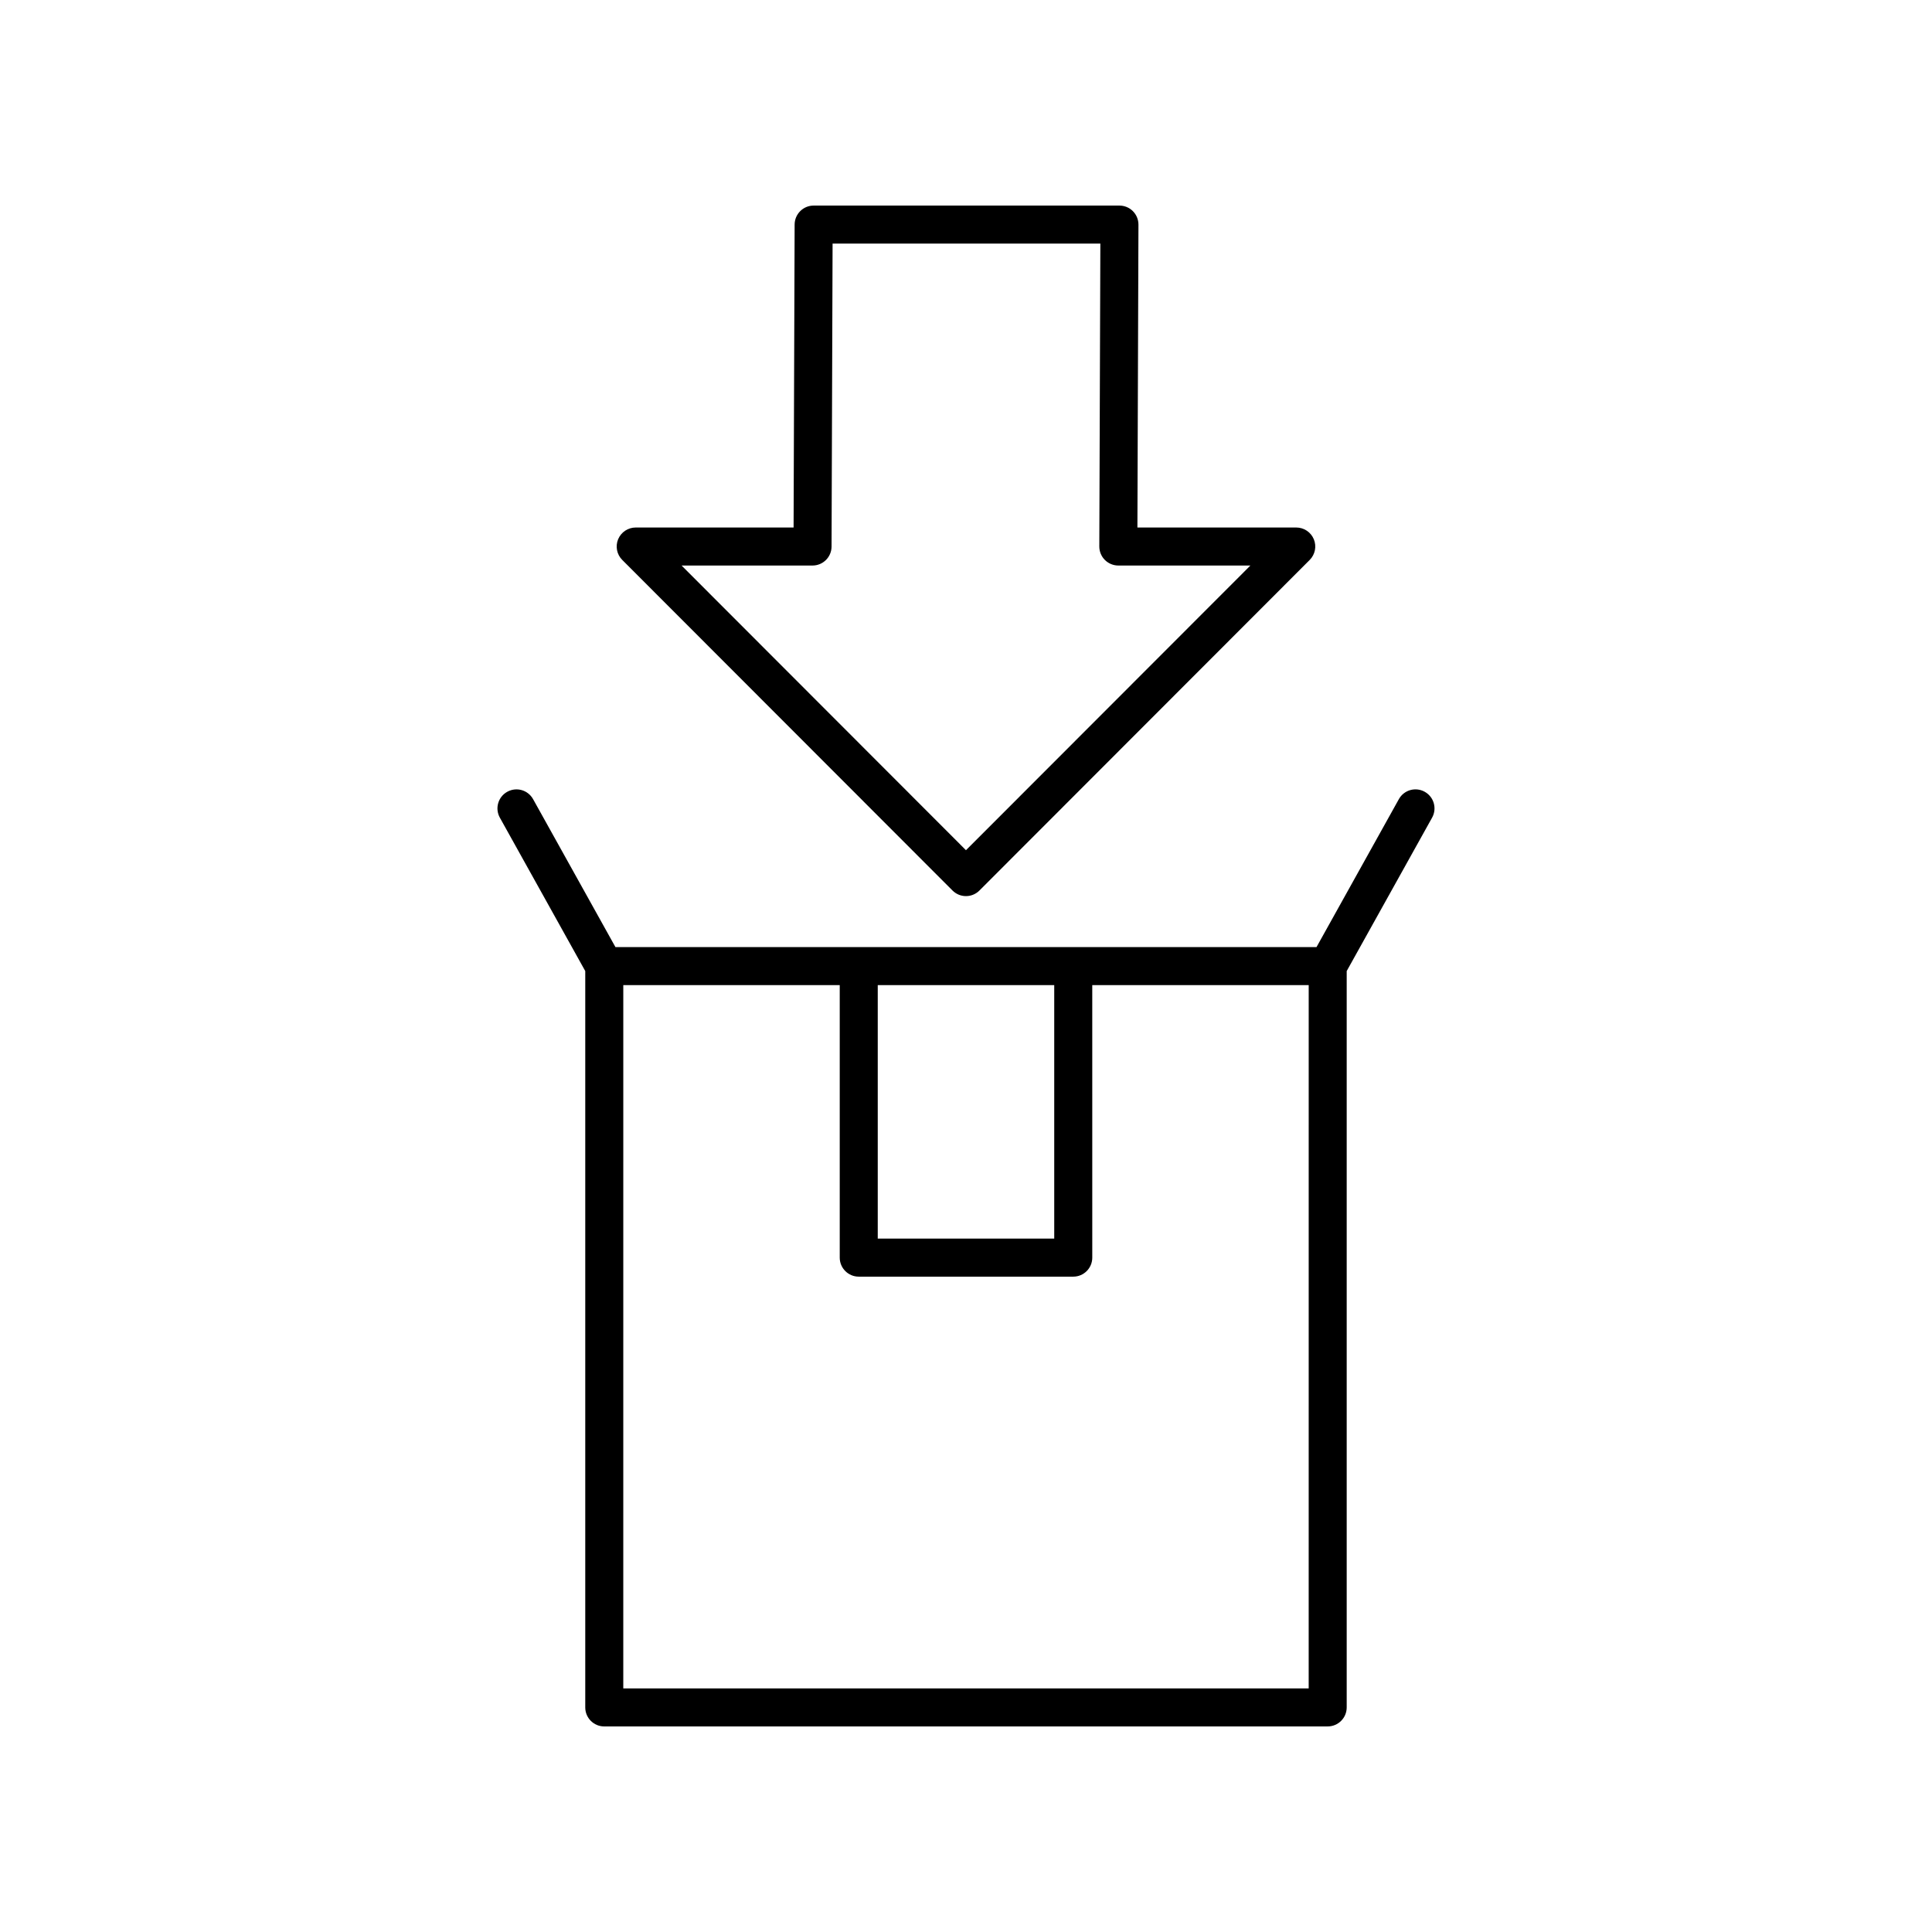
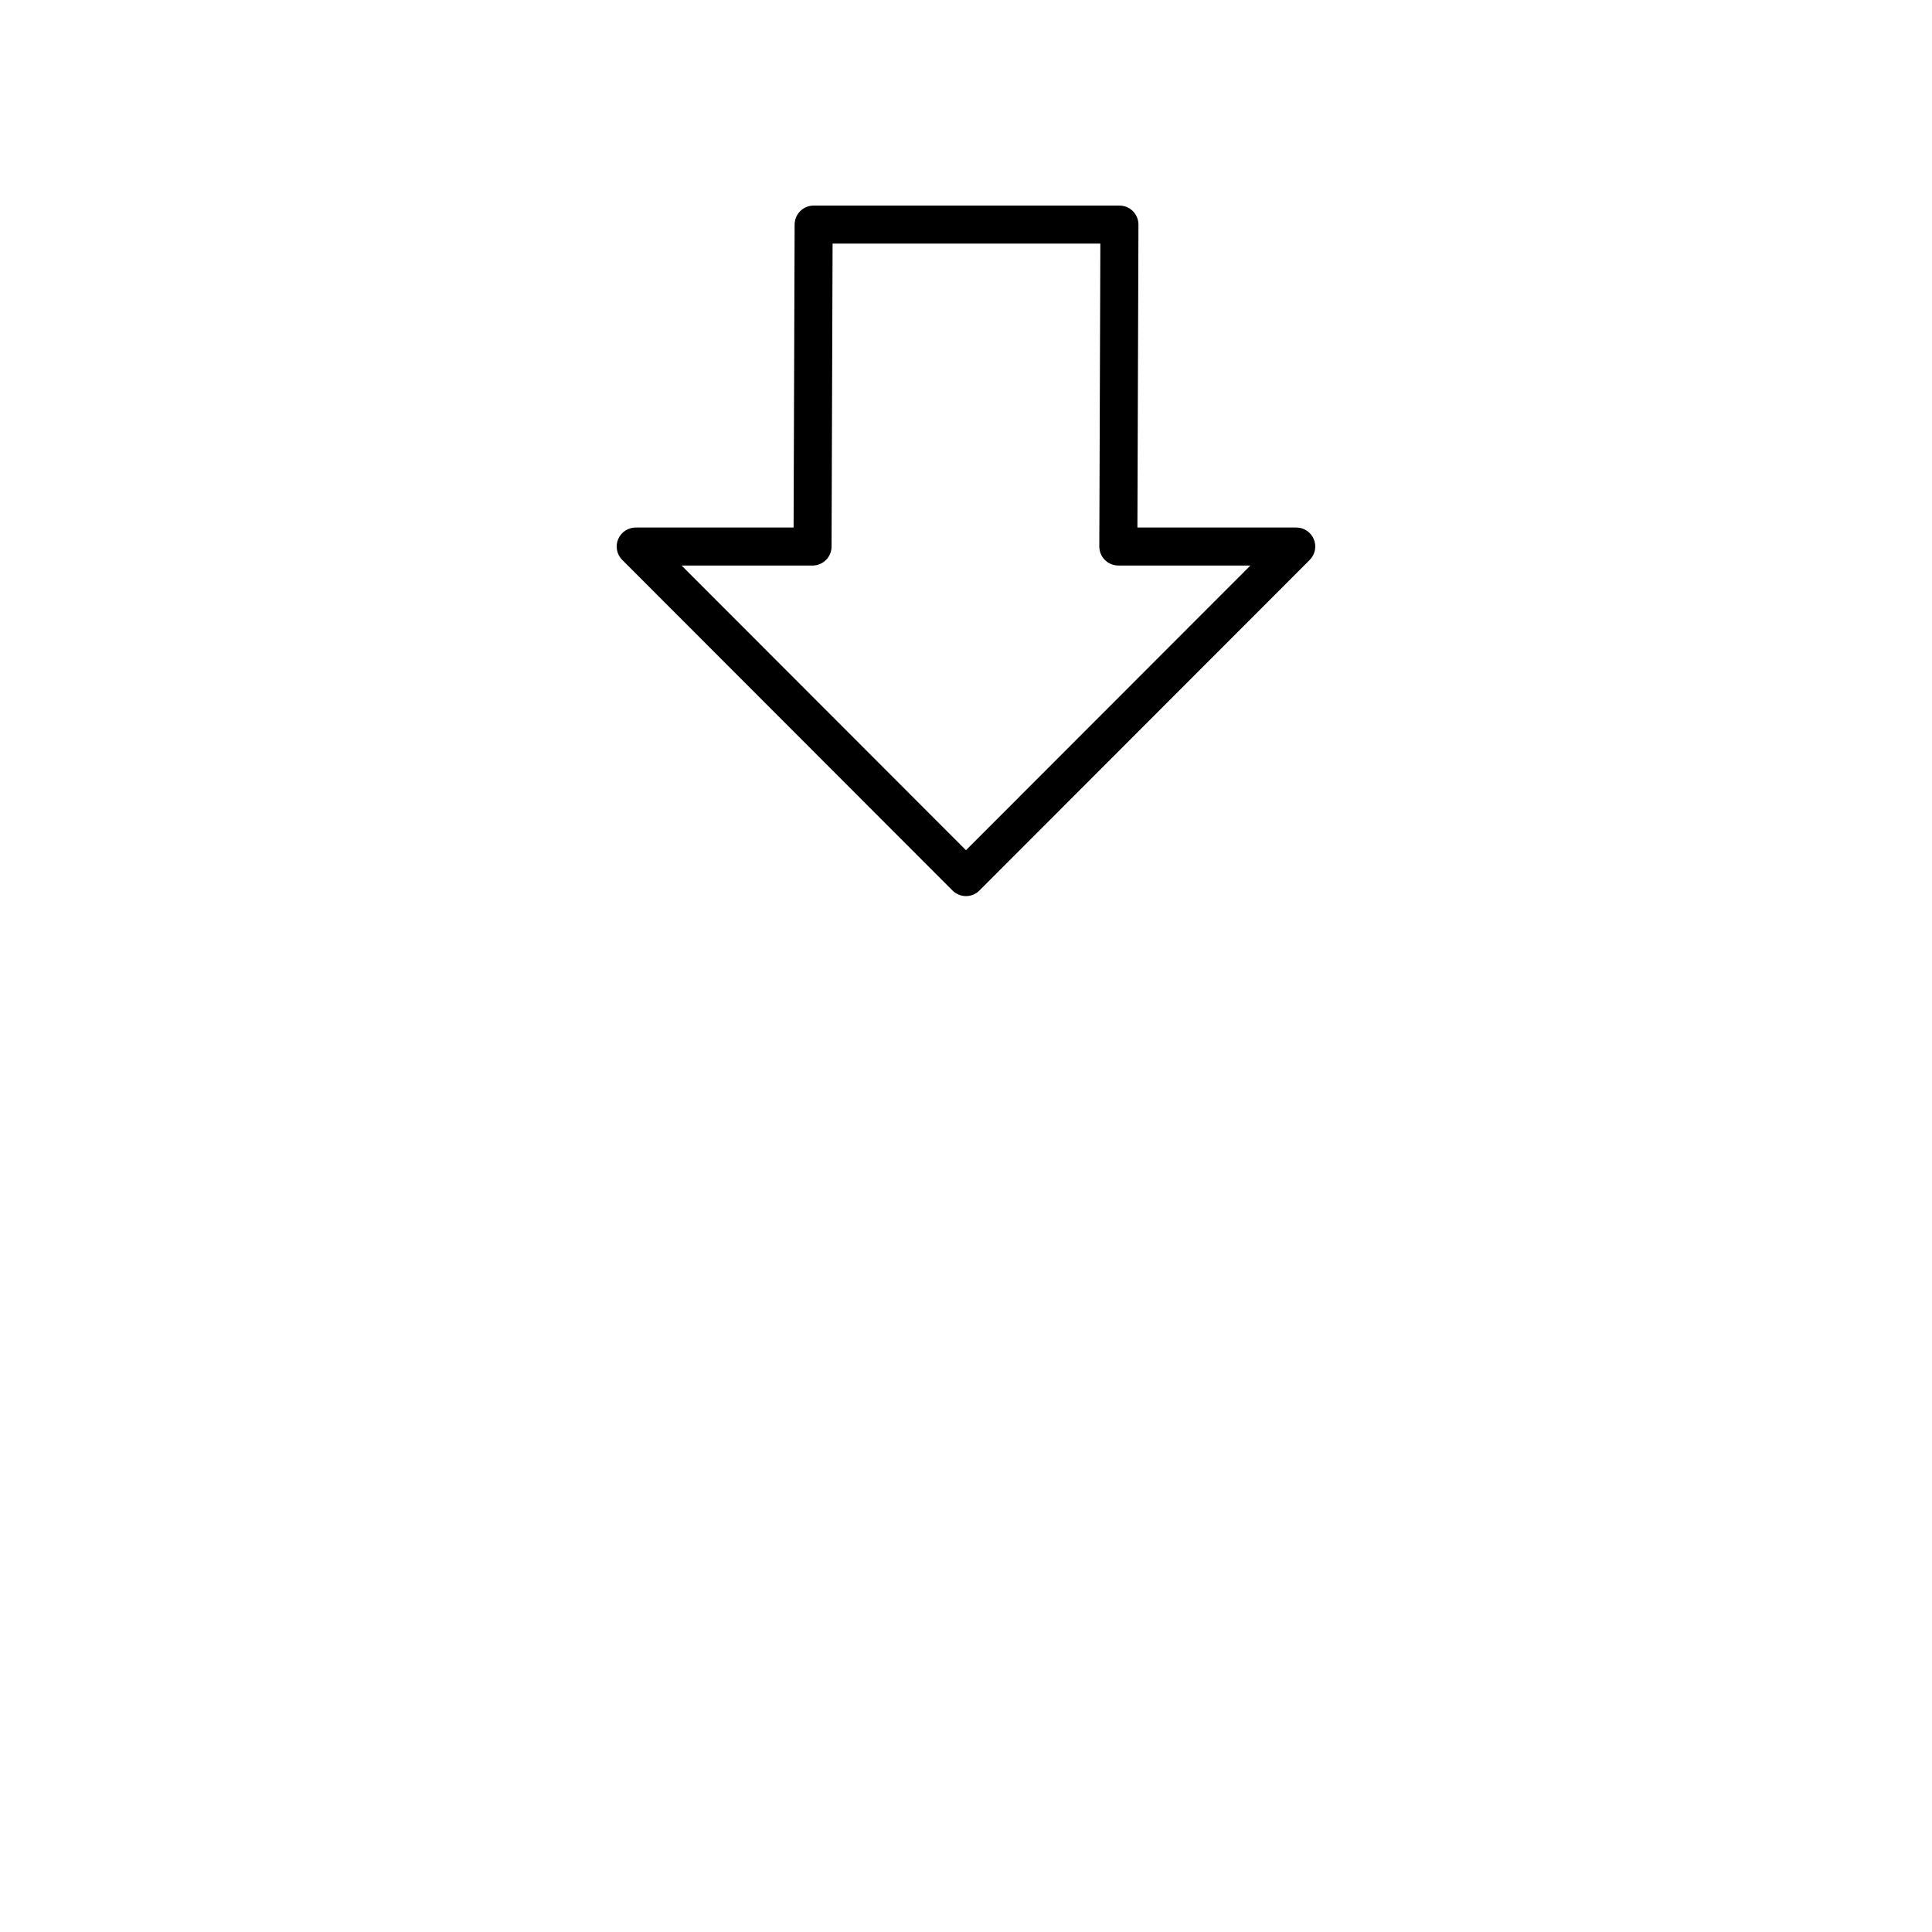
<svg xmlns="http://www.w3.org/2000/svg" fill="#000000" width="800px" height="800px" version="1.1" viewBox="144 144 512 512">
  <g>
-     <path d="m304.14 601.52h191.71c2.785 0 5.039-2.254 5.039-5.039v-195.14l22.633-40.656c1.352-2.43 0.477-5.5-1.953-6.852-2.445-1.363-5.5-0.48-6.856 1.949l-21.824 39.207-185.79 0.004-21.824-39.207c-1.359-2.43-4.41-3.312-6.856-1.949-2.43 1.352-3.305 4.422-1.953 6.852l22.633 40.656v195.14c0 2.781 2.25 5.039 5.035 5.039zm72.473-196.45h46.77v67.176h-46.77zm-67.434 0h57.359v72.215c0 2.781 2.254 5.039 5.039 5.039h56.848c2.785 0 5.039-2.254 5.039-5.039l-0.004-72.215h57.359l-0.004 186.38h-181.64z" />
    <path d="m444.23 199.96c-0.945-0.949-2.231-1.48-3.566-1.48h-81.039c-2.773 0-5.027 2.246-5.039 5.019l-0.277 80.297h-41.84c-2.035 0-3.871 1.227-4.656 3.109-0.781 1.883-0.348 4.051 1.094 5.488l87.523 87.609c0.945 0.945 2.223 1.477 3.562 1.477 1.34 0 2.617-0.531 3.562-1.477l87.527-87.609c1.441-1.438 1.875-3.606 1.094-5.488-0.781-1.883-2.617-3.109-4.656-3.109h-42.094l0.277-80.262c0.004-1.34-0.527-2.625-1.473-3.574zm31.137 93.91-75.375 75.445-75.367-75.445h34.707c2.773 0 5.027-2.246 5.039-5.019l0.273-80.297h70.961l-0.277 80.262c-0.004 1.34 0.527 2.625 1.473 3.574 0.945 0.945 2.231 1.48 3.566 1.48z" />
  </g>
</svg>